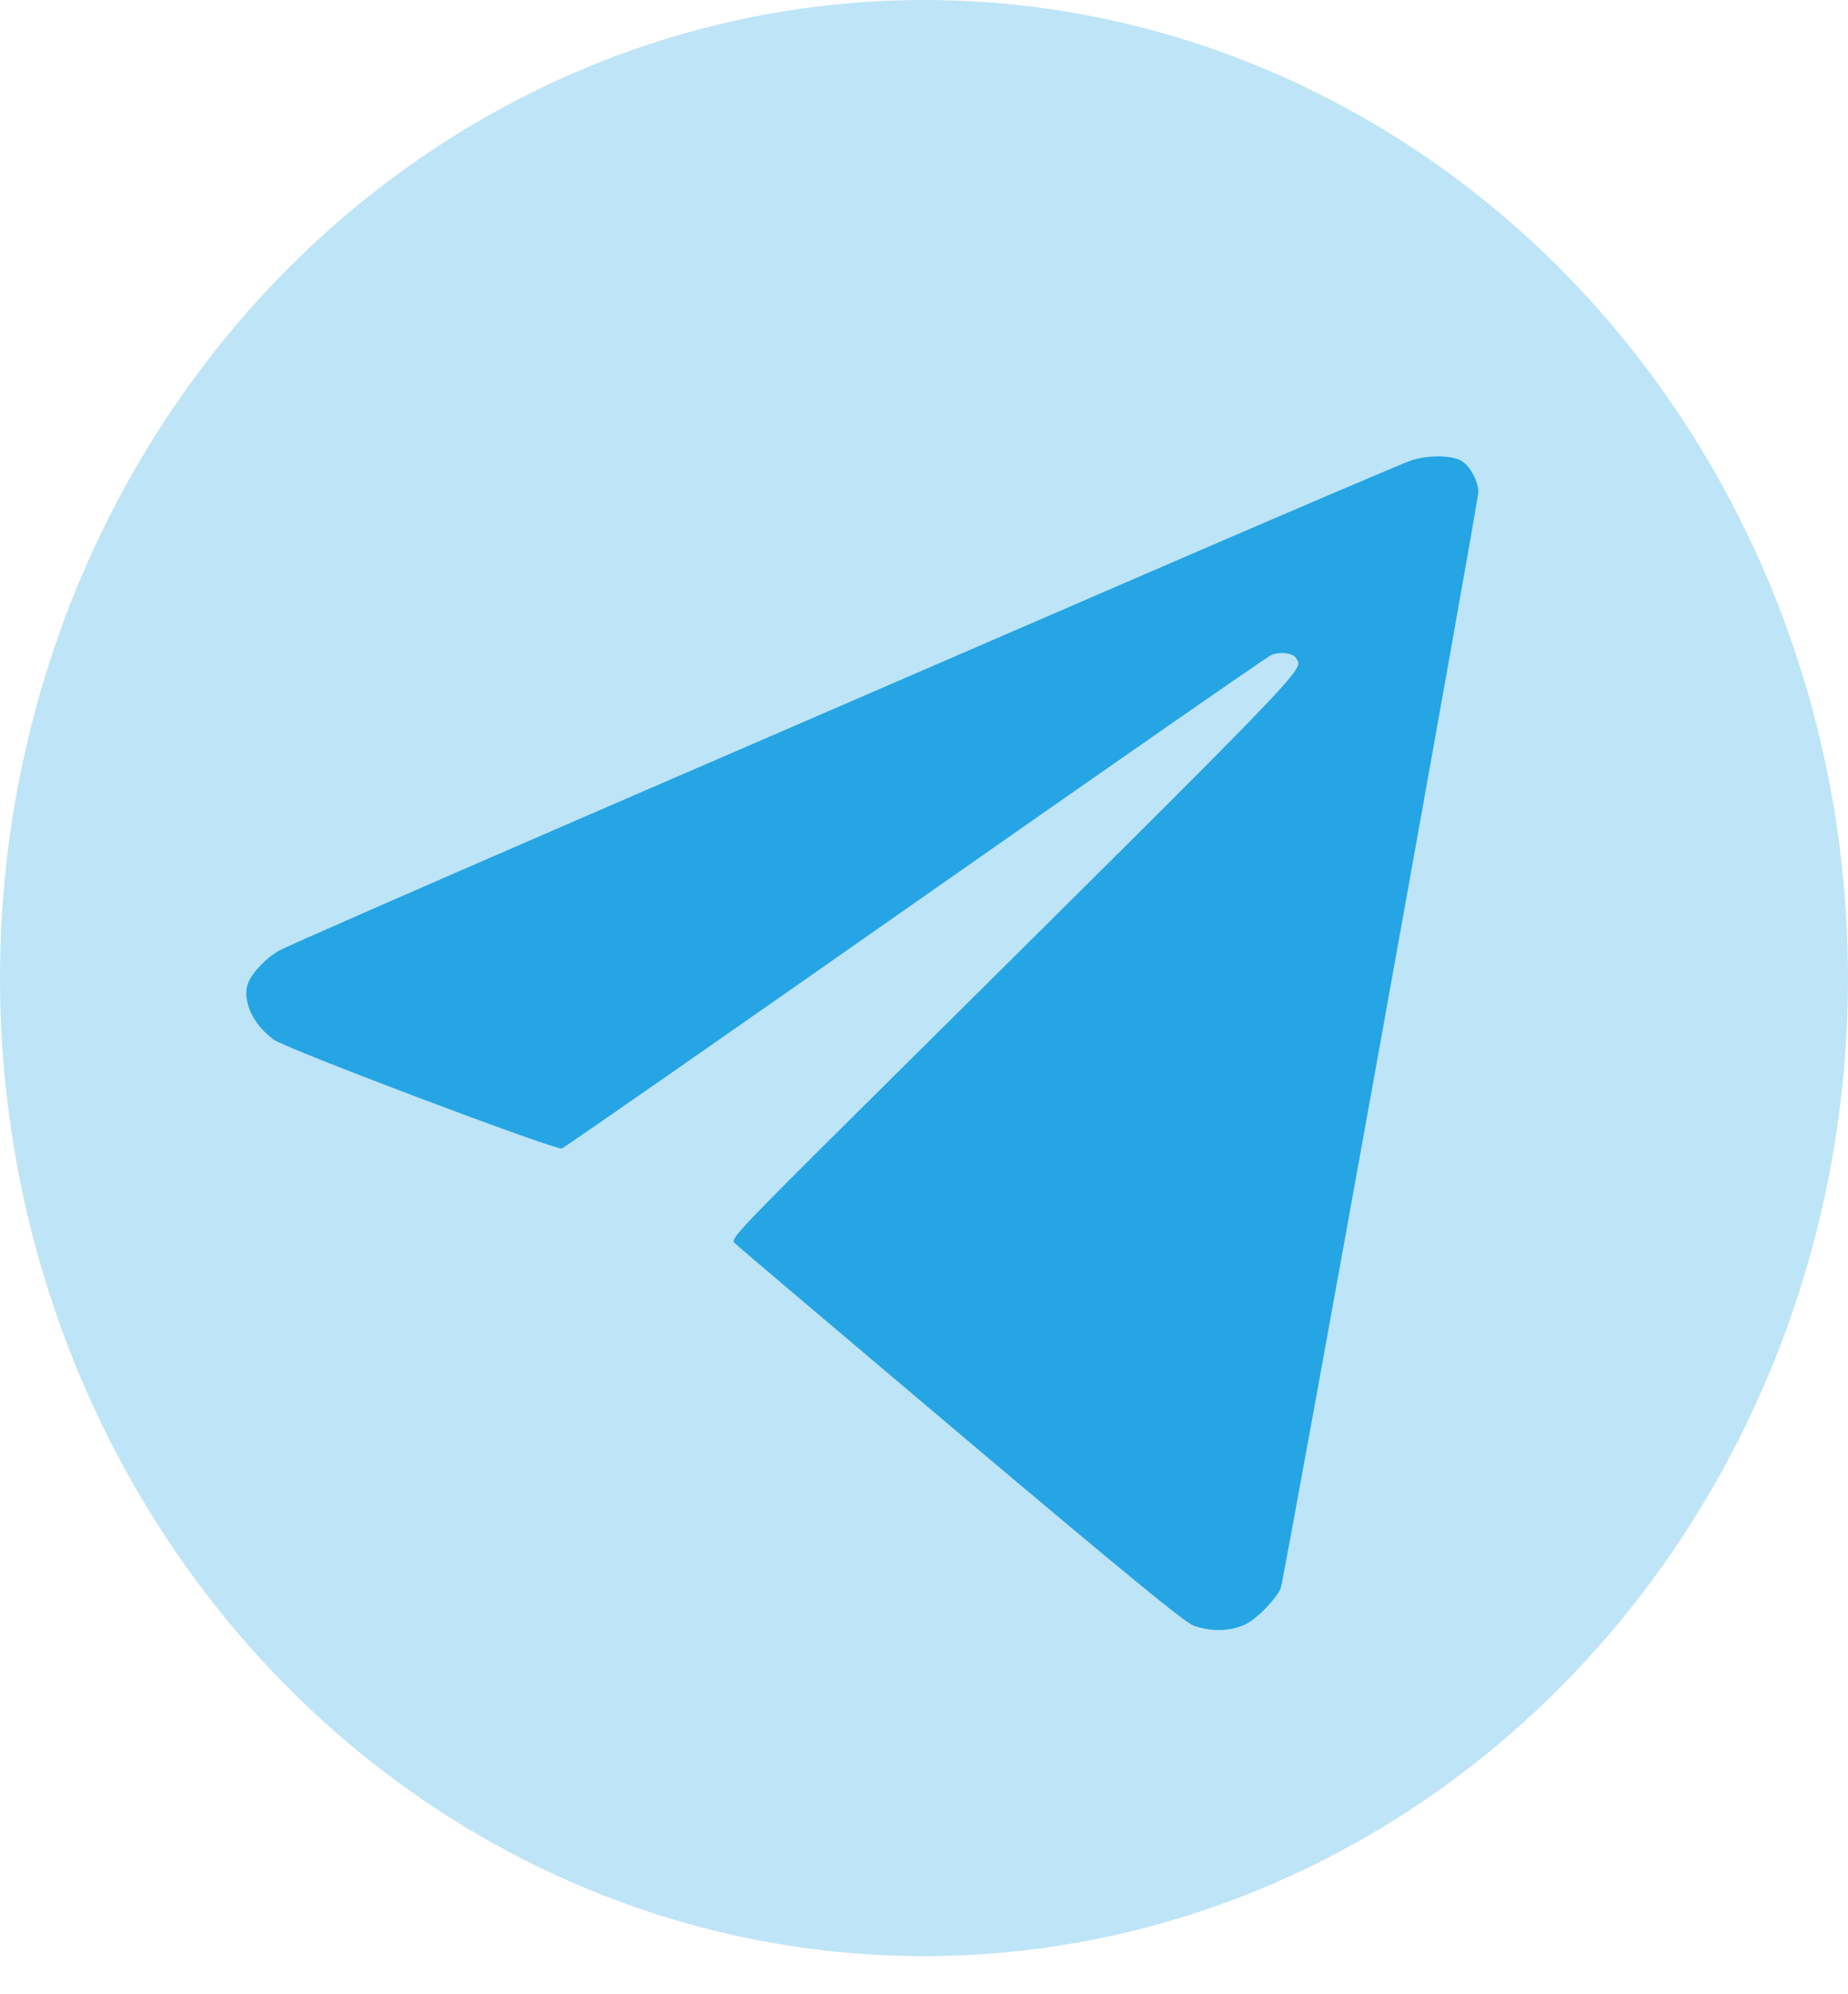
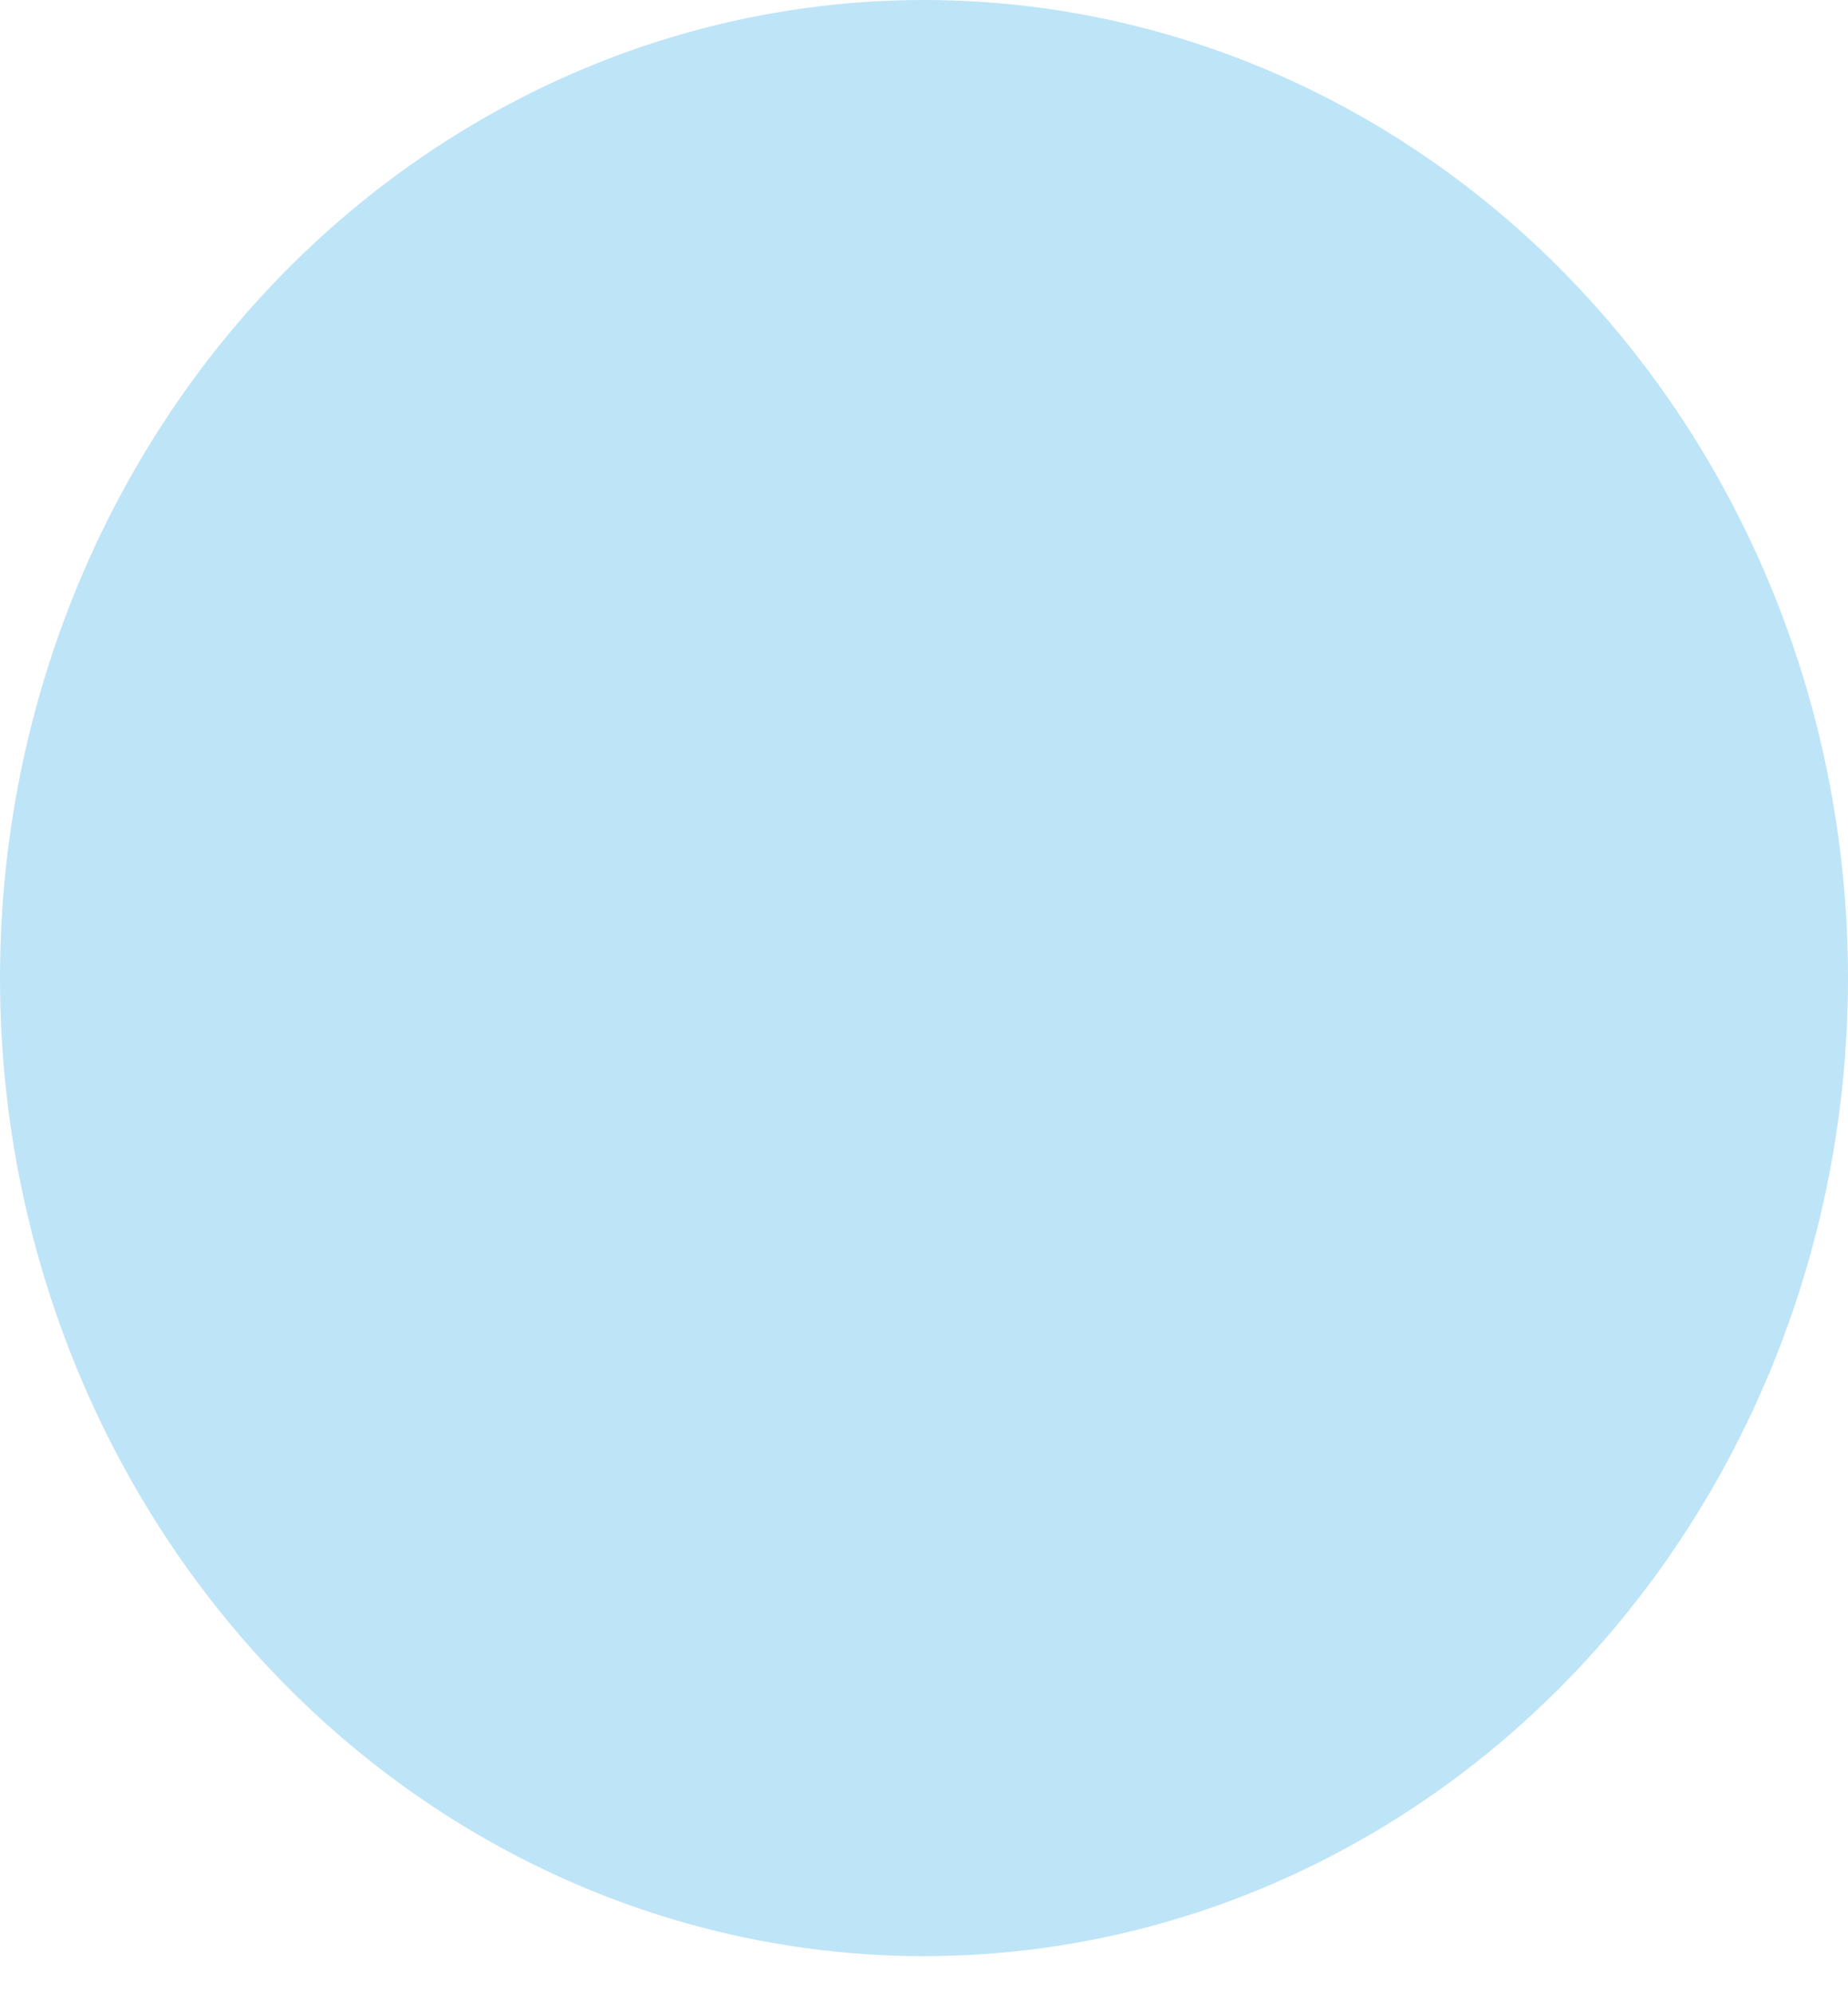
<svg xmlns="http://www.w3.org/2000/svg" width="38" height="41" viewBox="0 0 38 41" fill="none">
  <ellipse cx="19" cy="20.108" rx="19" ry="20.108" fill="#25A5E4" fill-opacity="0.3" />
-   <path fill-rule="evenodd" clip-rule="evenodd" d="M29.039 9.458C28.903 9.499 26.353 10.588 23.372 11.878C20.392 13.168 15.27 15.385 11.99 16.804C8.71 18.224 5.903 19.454 5.751 19.537C5.45 19.704 5.131 20.053 5.082 20.271C5 20.631 5.23 21.09 5.636 21.378C5.911 21.572 11.414 23.649 11.553 23.611C11.599 23.598 14.87 21.322 18.823 18.552C22.775 15.783 26.071 13.492 26.147 13.463C26.338 13.39 26.594 13.428 26.657 13.538C26.798 13.787 27.062 13.513 18.016 22.484C15.222 25.254 15.021 25.466 15.098 25.549C15.144 25.598 17.231 27.366 19.735 29.48C23.135 32.349 24.351 33.346 24.535 33.417C24.895 33.554 25.322 33.542 25.624 33.386C25.858 33.266 26.218 32.896 26.334 32.658C26.39 32.542 30.401 10.299 30.399 10.114C30.396 9.884 30.217 9.561 30.04 9.468C29.83 9.358 29.387 9.354 29.039 9.458Z" fill="#25A5E4" />
</svg>